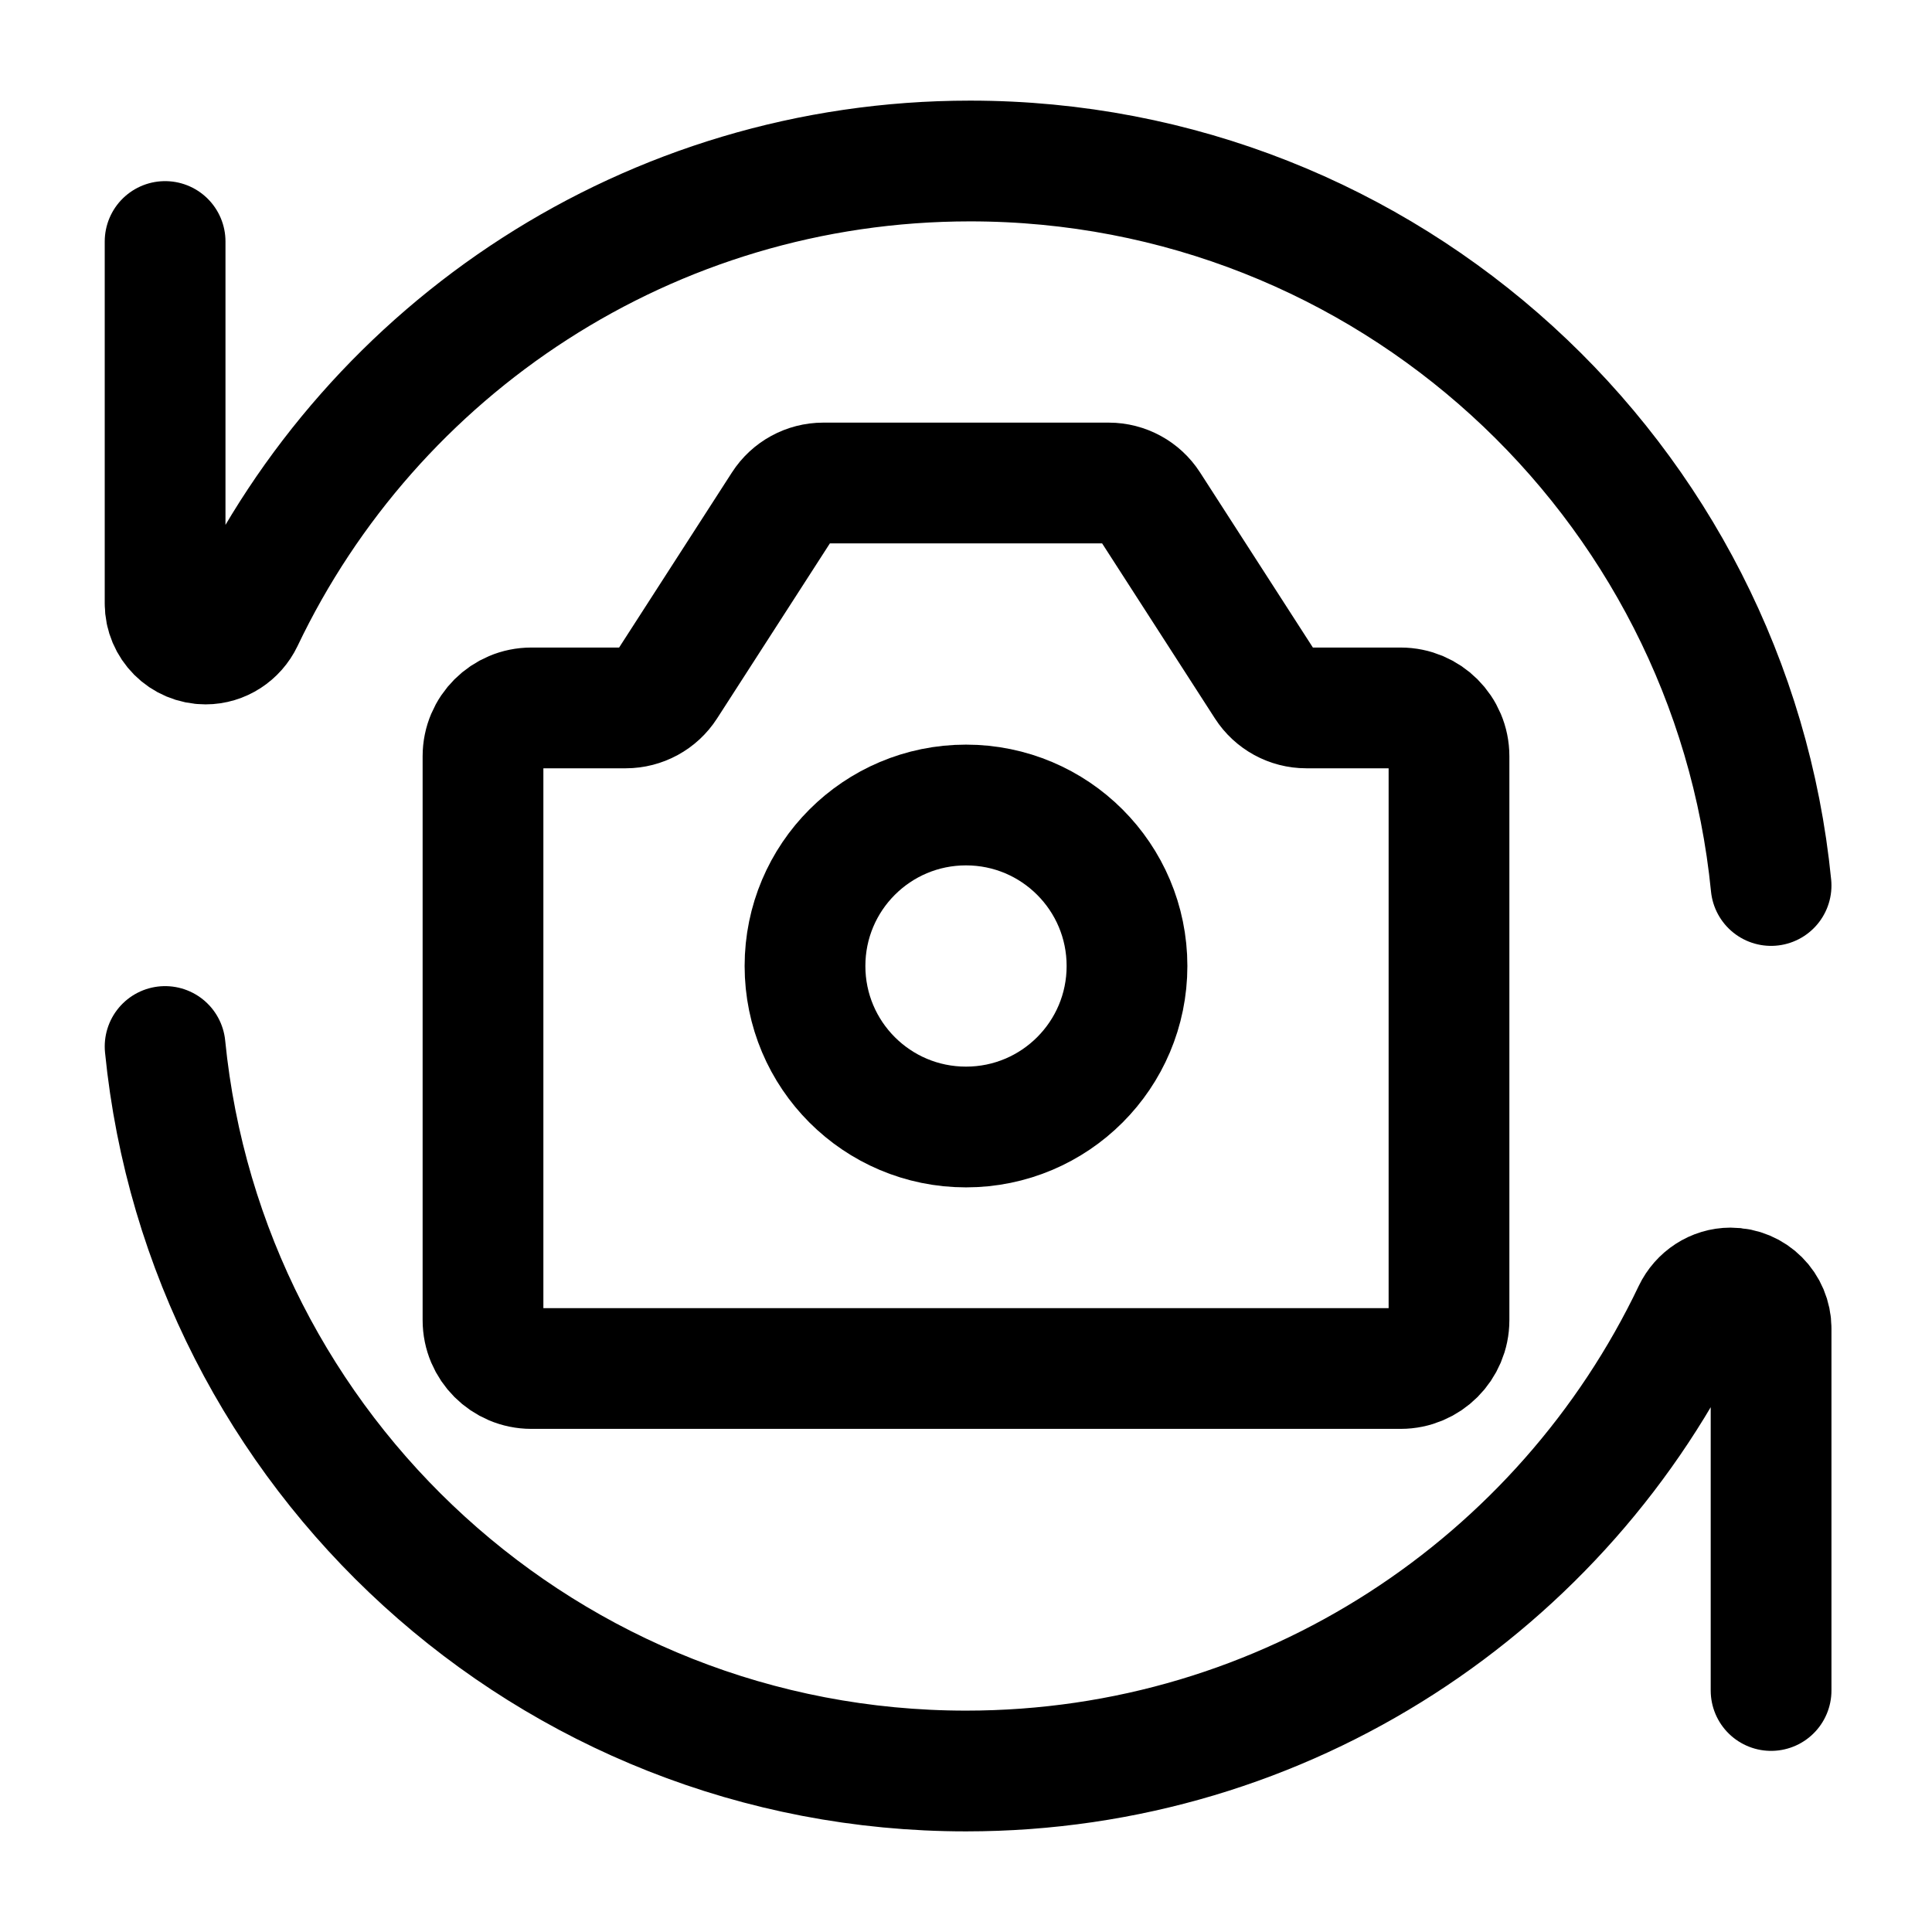
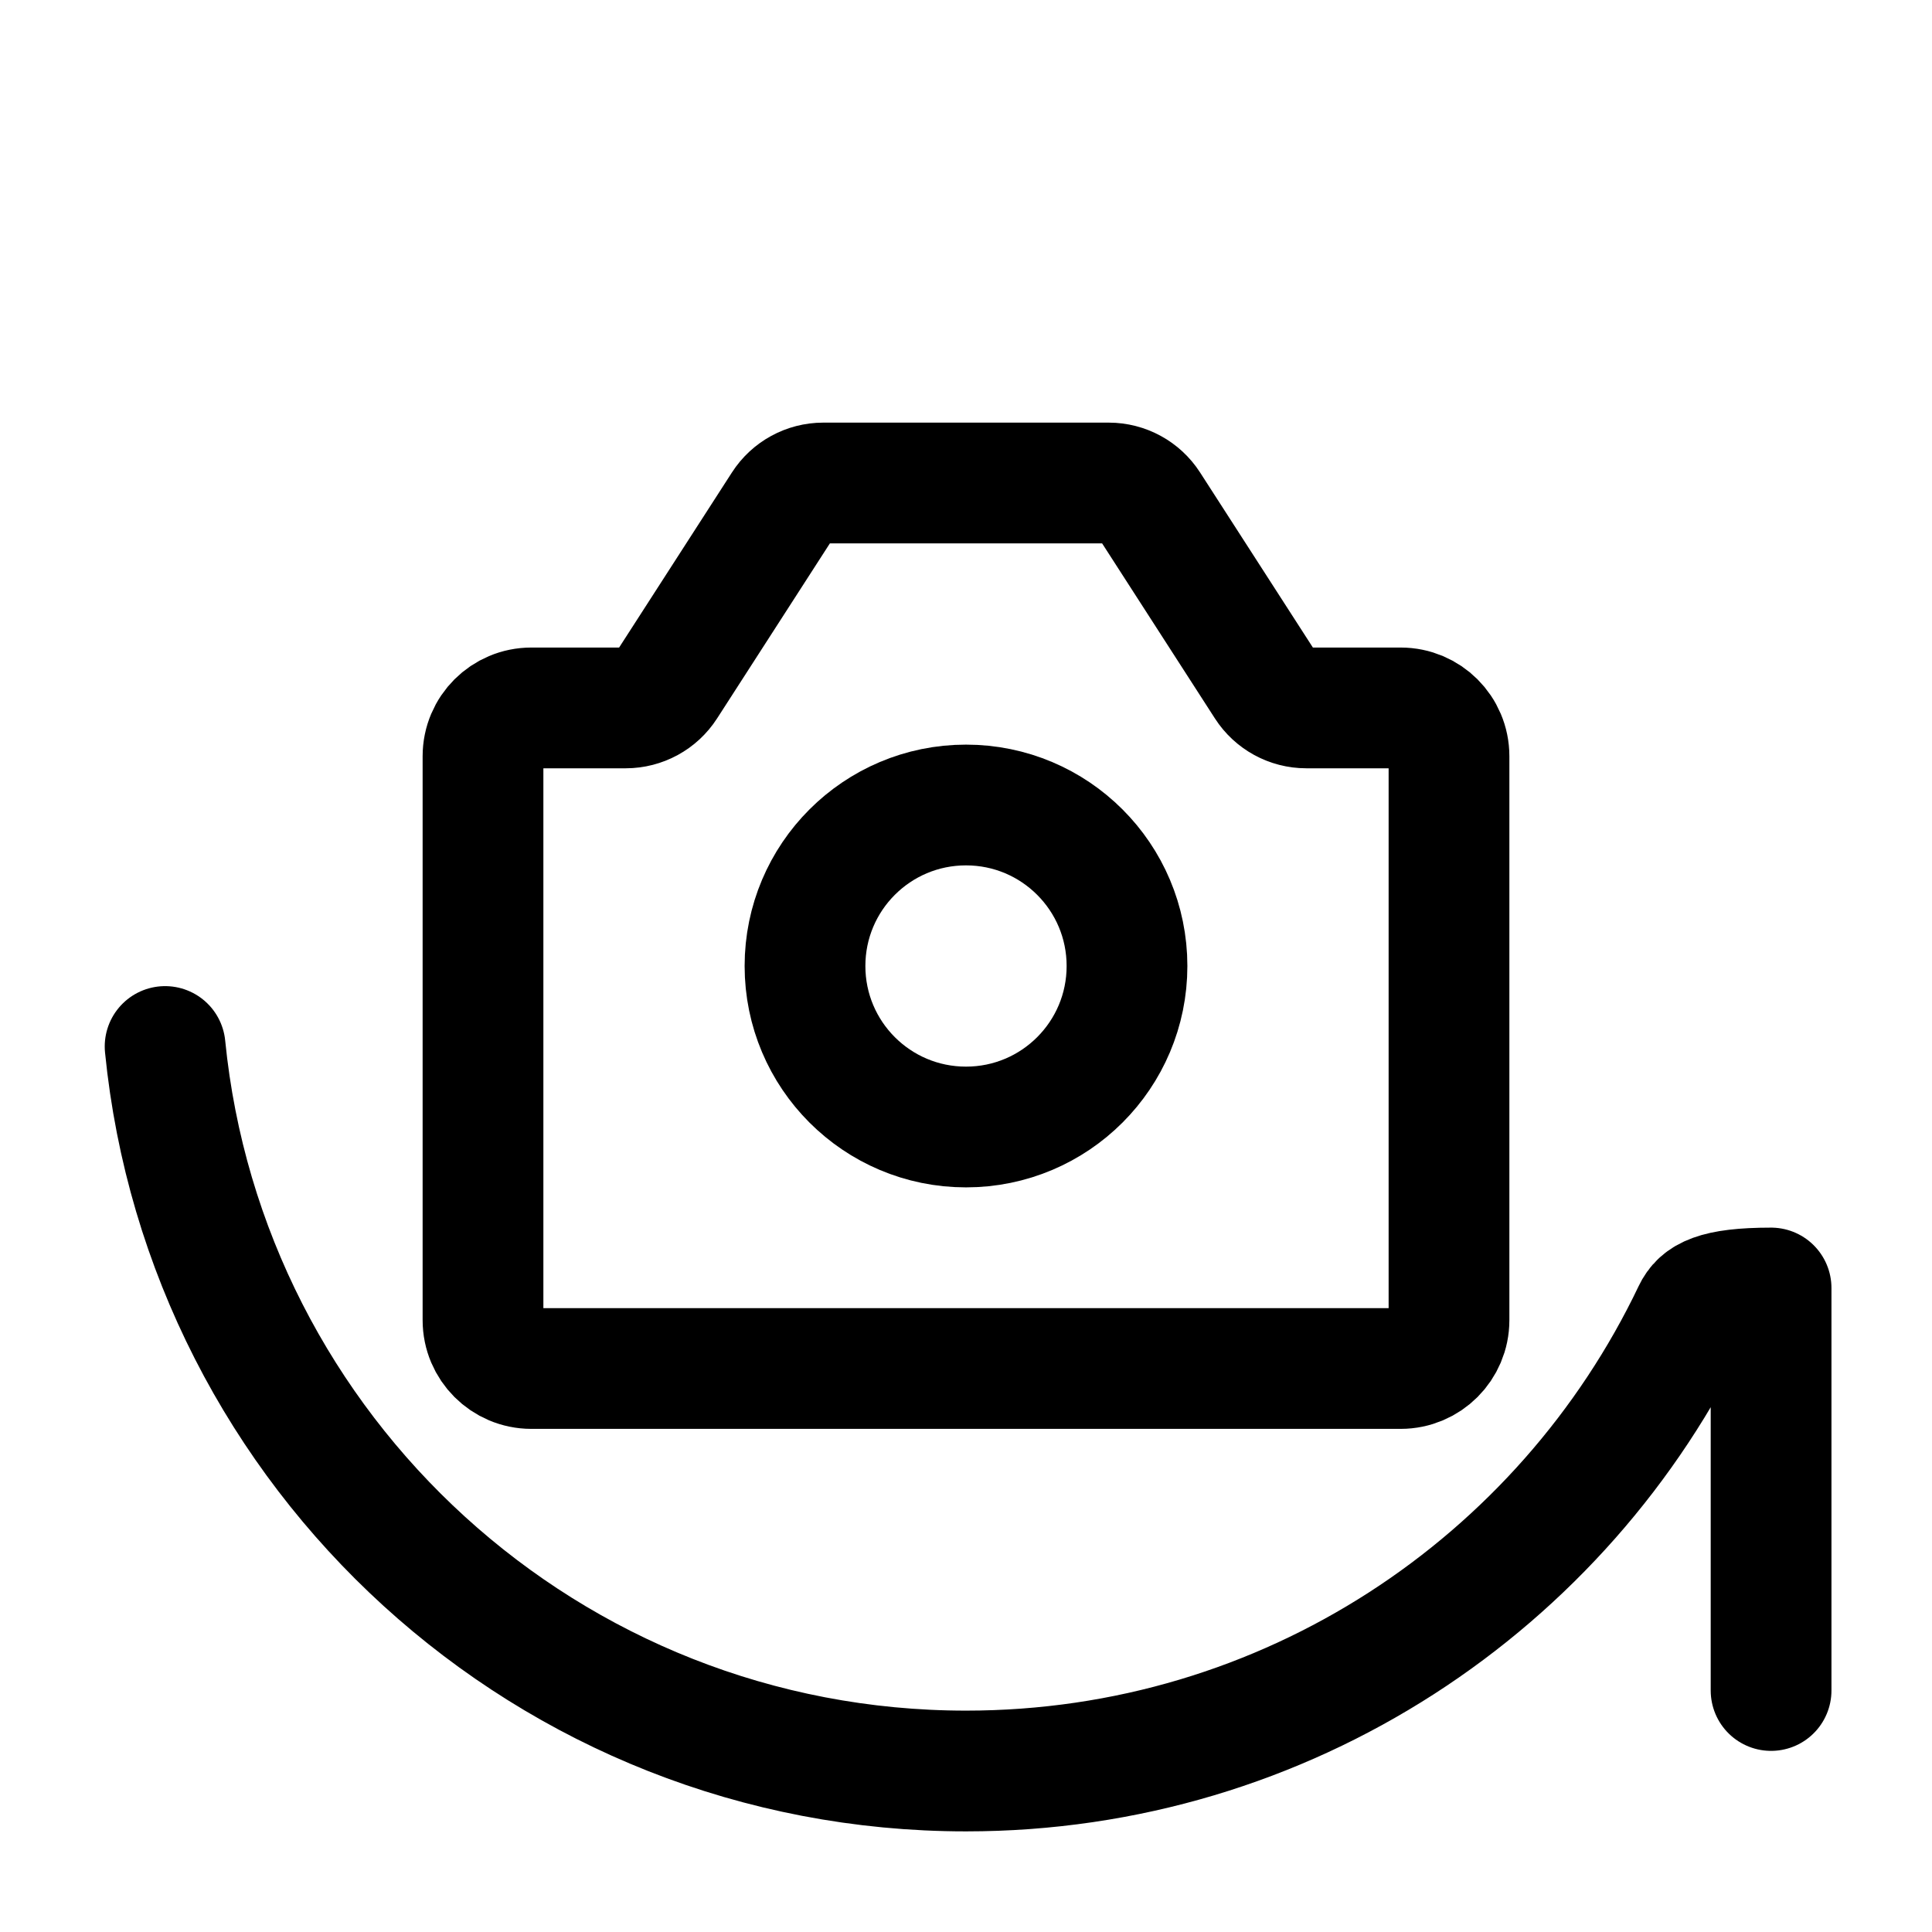
<svg xmlns="http://www.w3.org/2000/svg" width="800px" height="800px" viewBox="0 0 24 24" fill="none">
-   <path d="M2.051 3V7.497C2.051 7.775 2.276 8 2.554 8V8C2.754 8 2.934 7.881 3.02 7.701C4.627 4.329 8.067 2 12.051 2C17.236 2 21.5 5.947 22.001 11" stroke="#000000" stroke-width="1.5" stroke-linecap="round" stroke-linejoin="round" />
-   <path d="M22.001 21V16.503C22.001 16.225 21.776 16 21.498 16V16C21.299 16 21.119 16.119 21.033 16.299C19.425 19.671 15.985 22 12.001 22C6.816 22 2.553 18.053 2.051 13" stroke="#000000" stroke-width="1.5" stroke-linecap="round" stroke-linejoin="round" />
+   <path d="M22.001 21V16.503V16C21.299 16 21.119 16.119 21.033 16.299C19.425 19.671 15.985 22 12.001 22C6.816 22 2.553 18.053 2.051 13" stroke="#000000" stroke-width="1.5" stroke-linecap="round" stroke-linejoin="round" />
  <path d="M6 16.4V9.394C6 9.062 6.269 8.794 6.6 8.794H7.773C7.977 8.794 8.167 8.69 8.277 8.519L9.723 6.275C9.833 6.104 10.023 6 10.227 6H13.773C13.977 6 14.167 6.104 14.277 6.275L15.723 8.519C15.833 8.69 16.023 8.794 16.227 8.794H17.4C17.731 8.794 18 9.062 18 9.394V16.4C18 16.731 17.731 17 17.4 17H6.6C6.269 17 6 16.731 6 16.4Z" stroke="#000000" stroke-width="1.5" stroke-linecap="round" stroke-linejoin="round" />
  <path d="M12 14C13.105 14 14 13.105 14 12C14 10.895 13.105 10 12 10C10.895 10 10 10.895 10 12C10 13.105 10.895 14 12 14Z" stroke="#000000" stroke-width="1.5" stroke-linecap="round" stroke-linejoin="round" />
</svg>